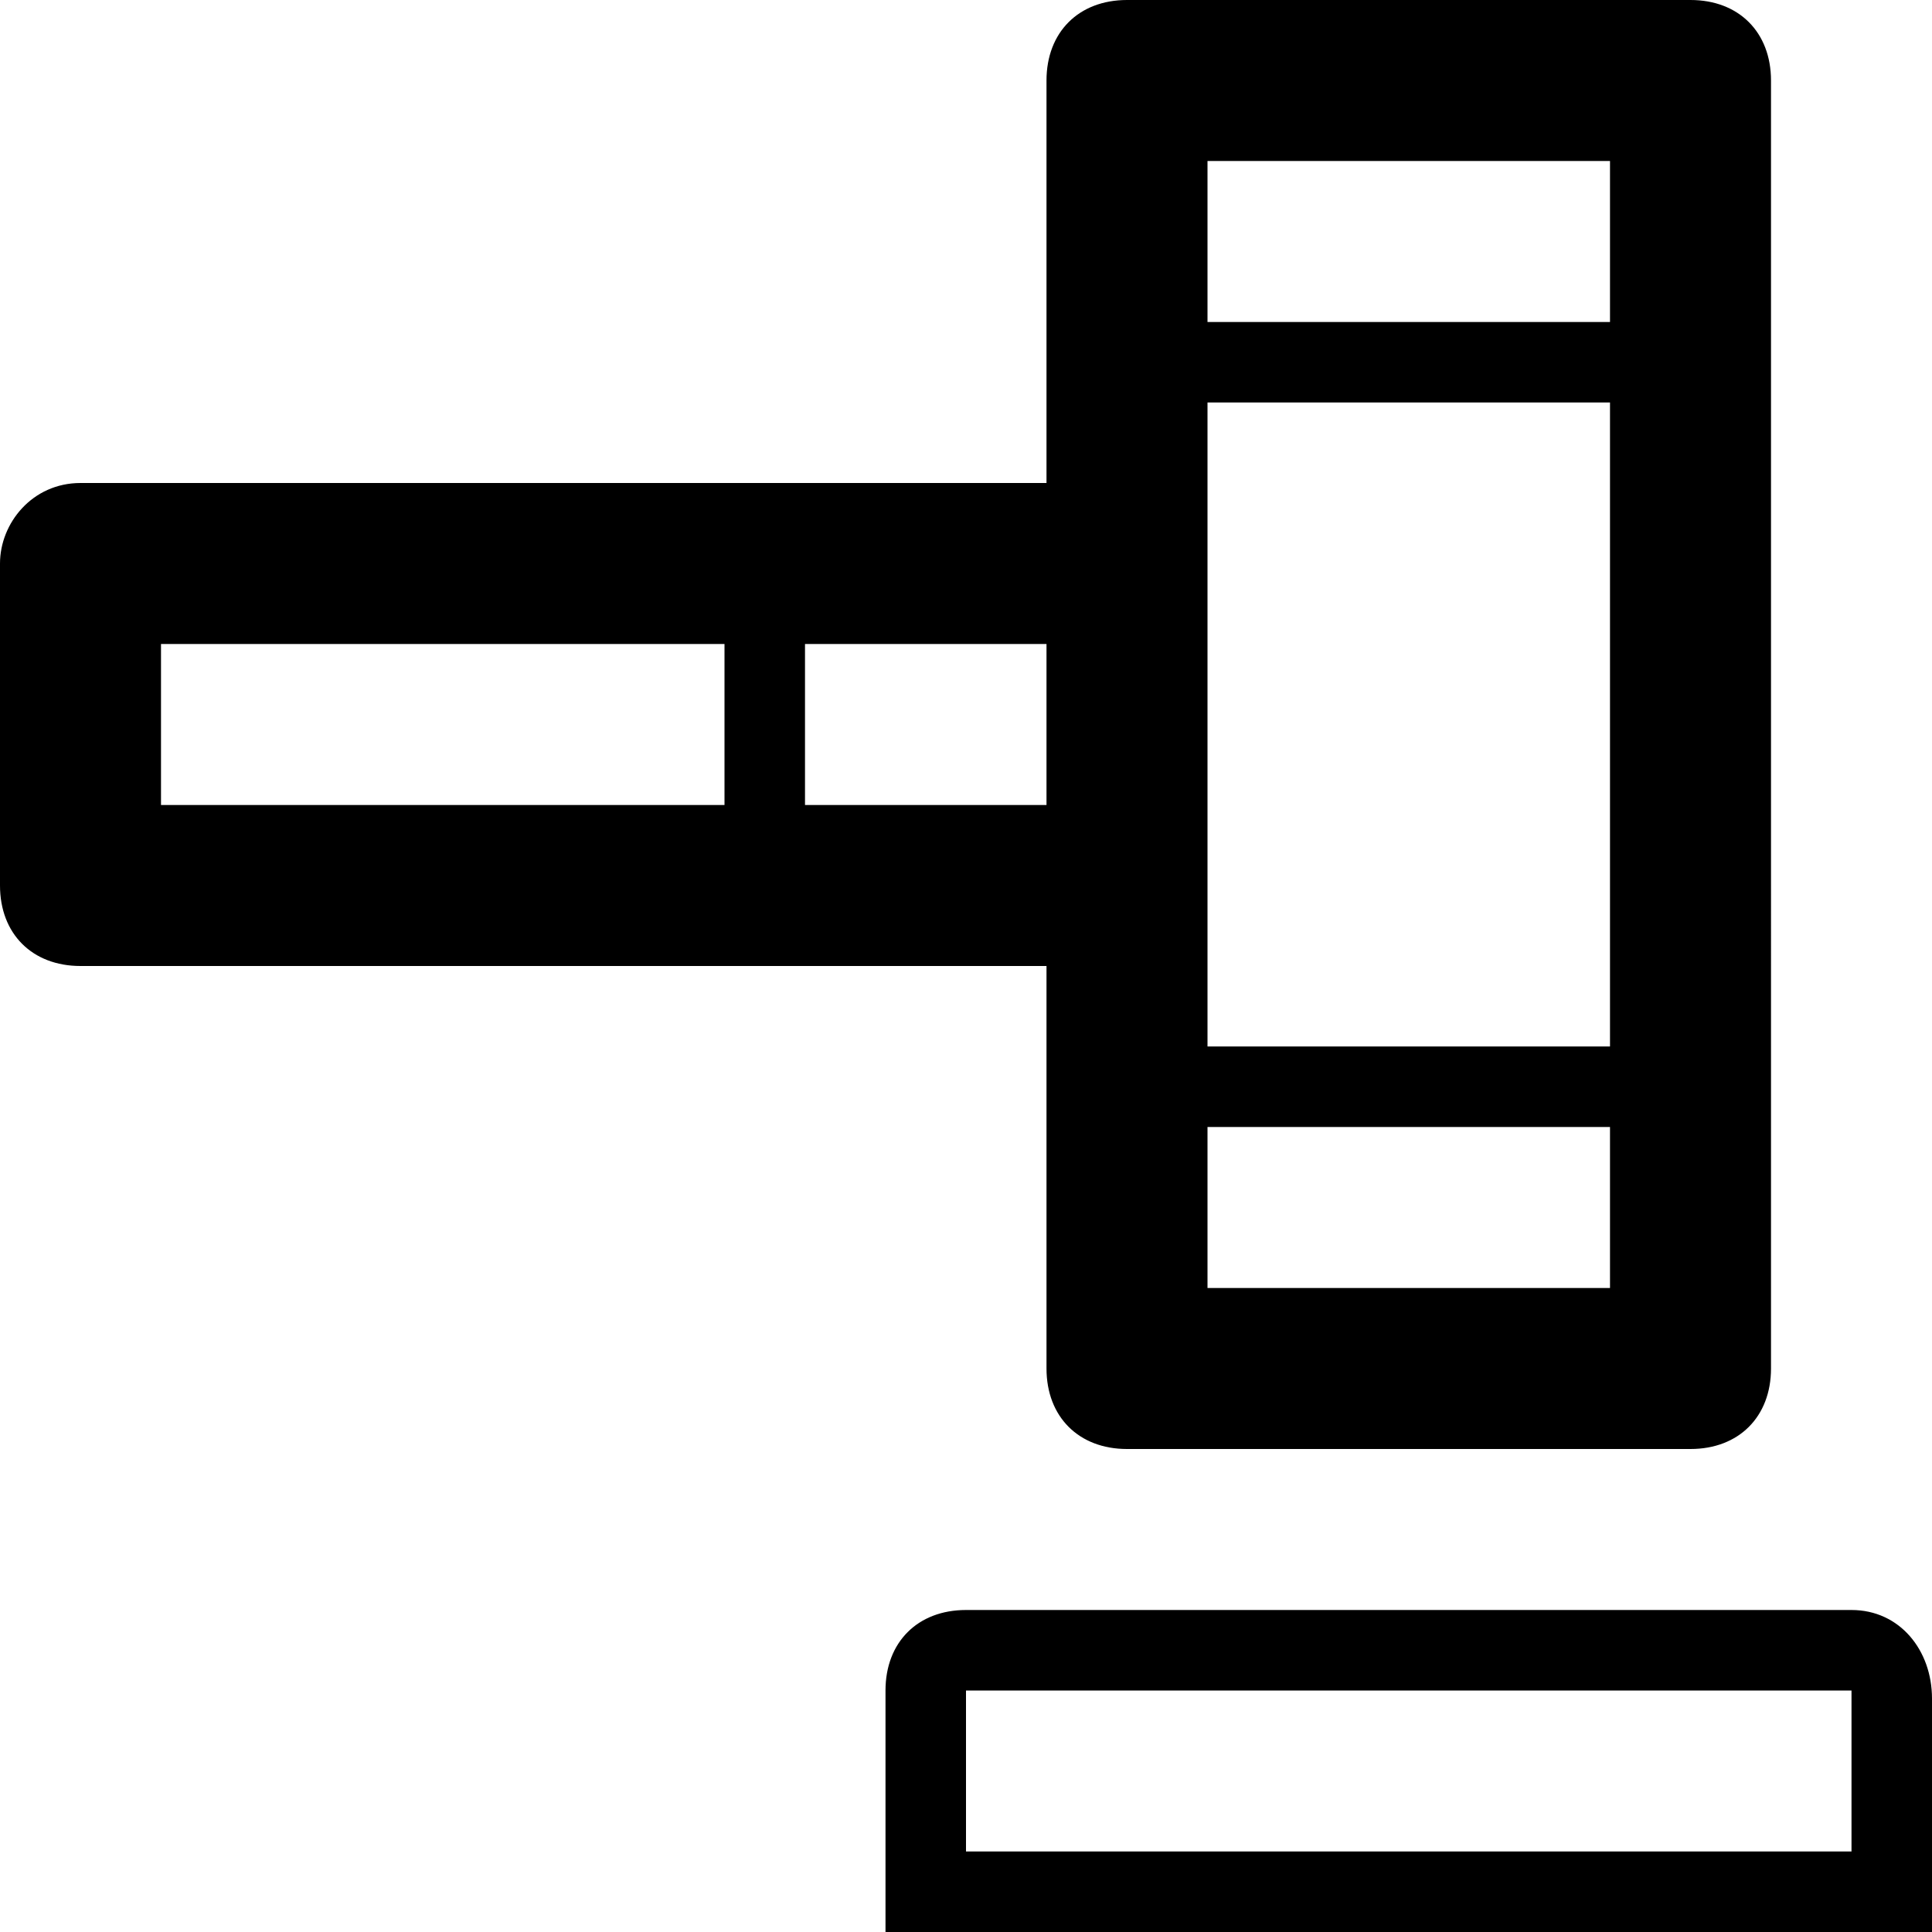
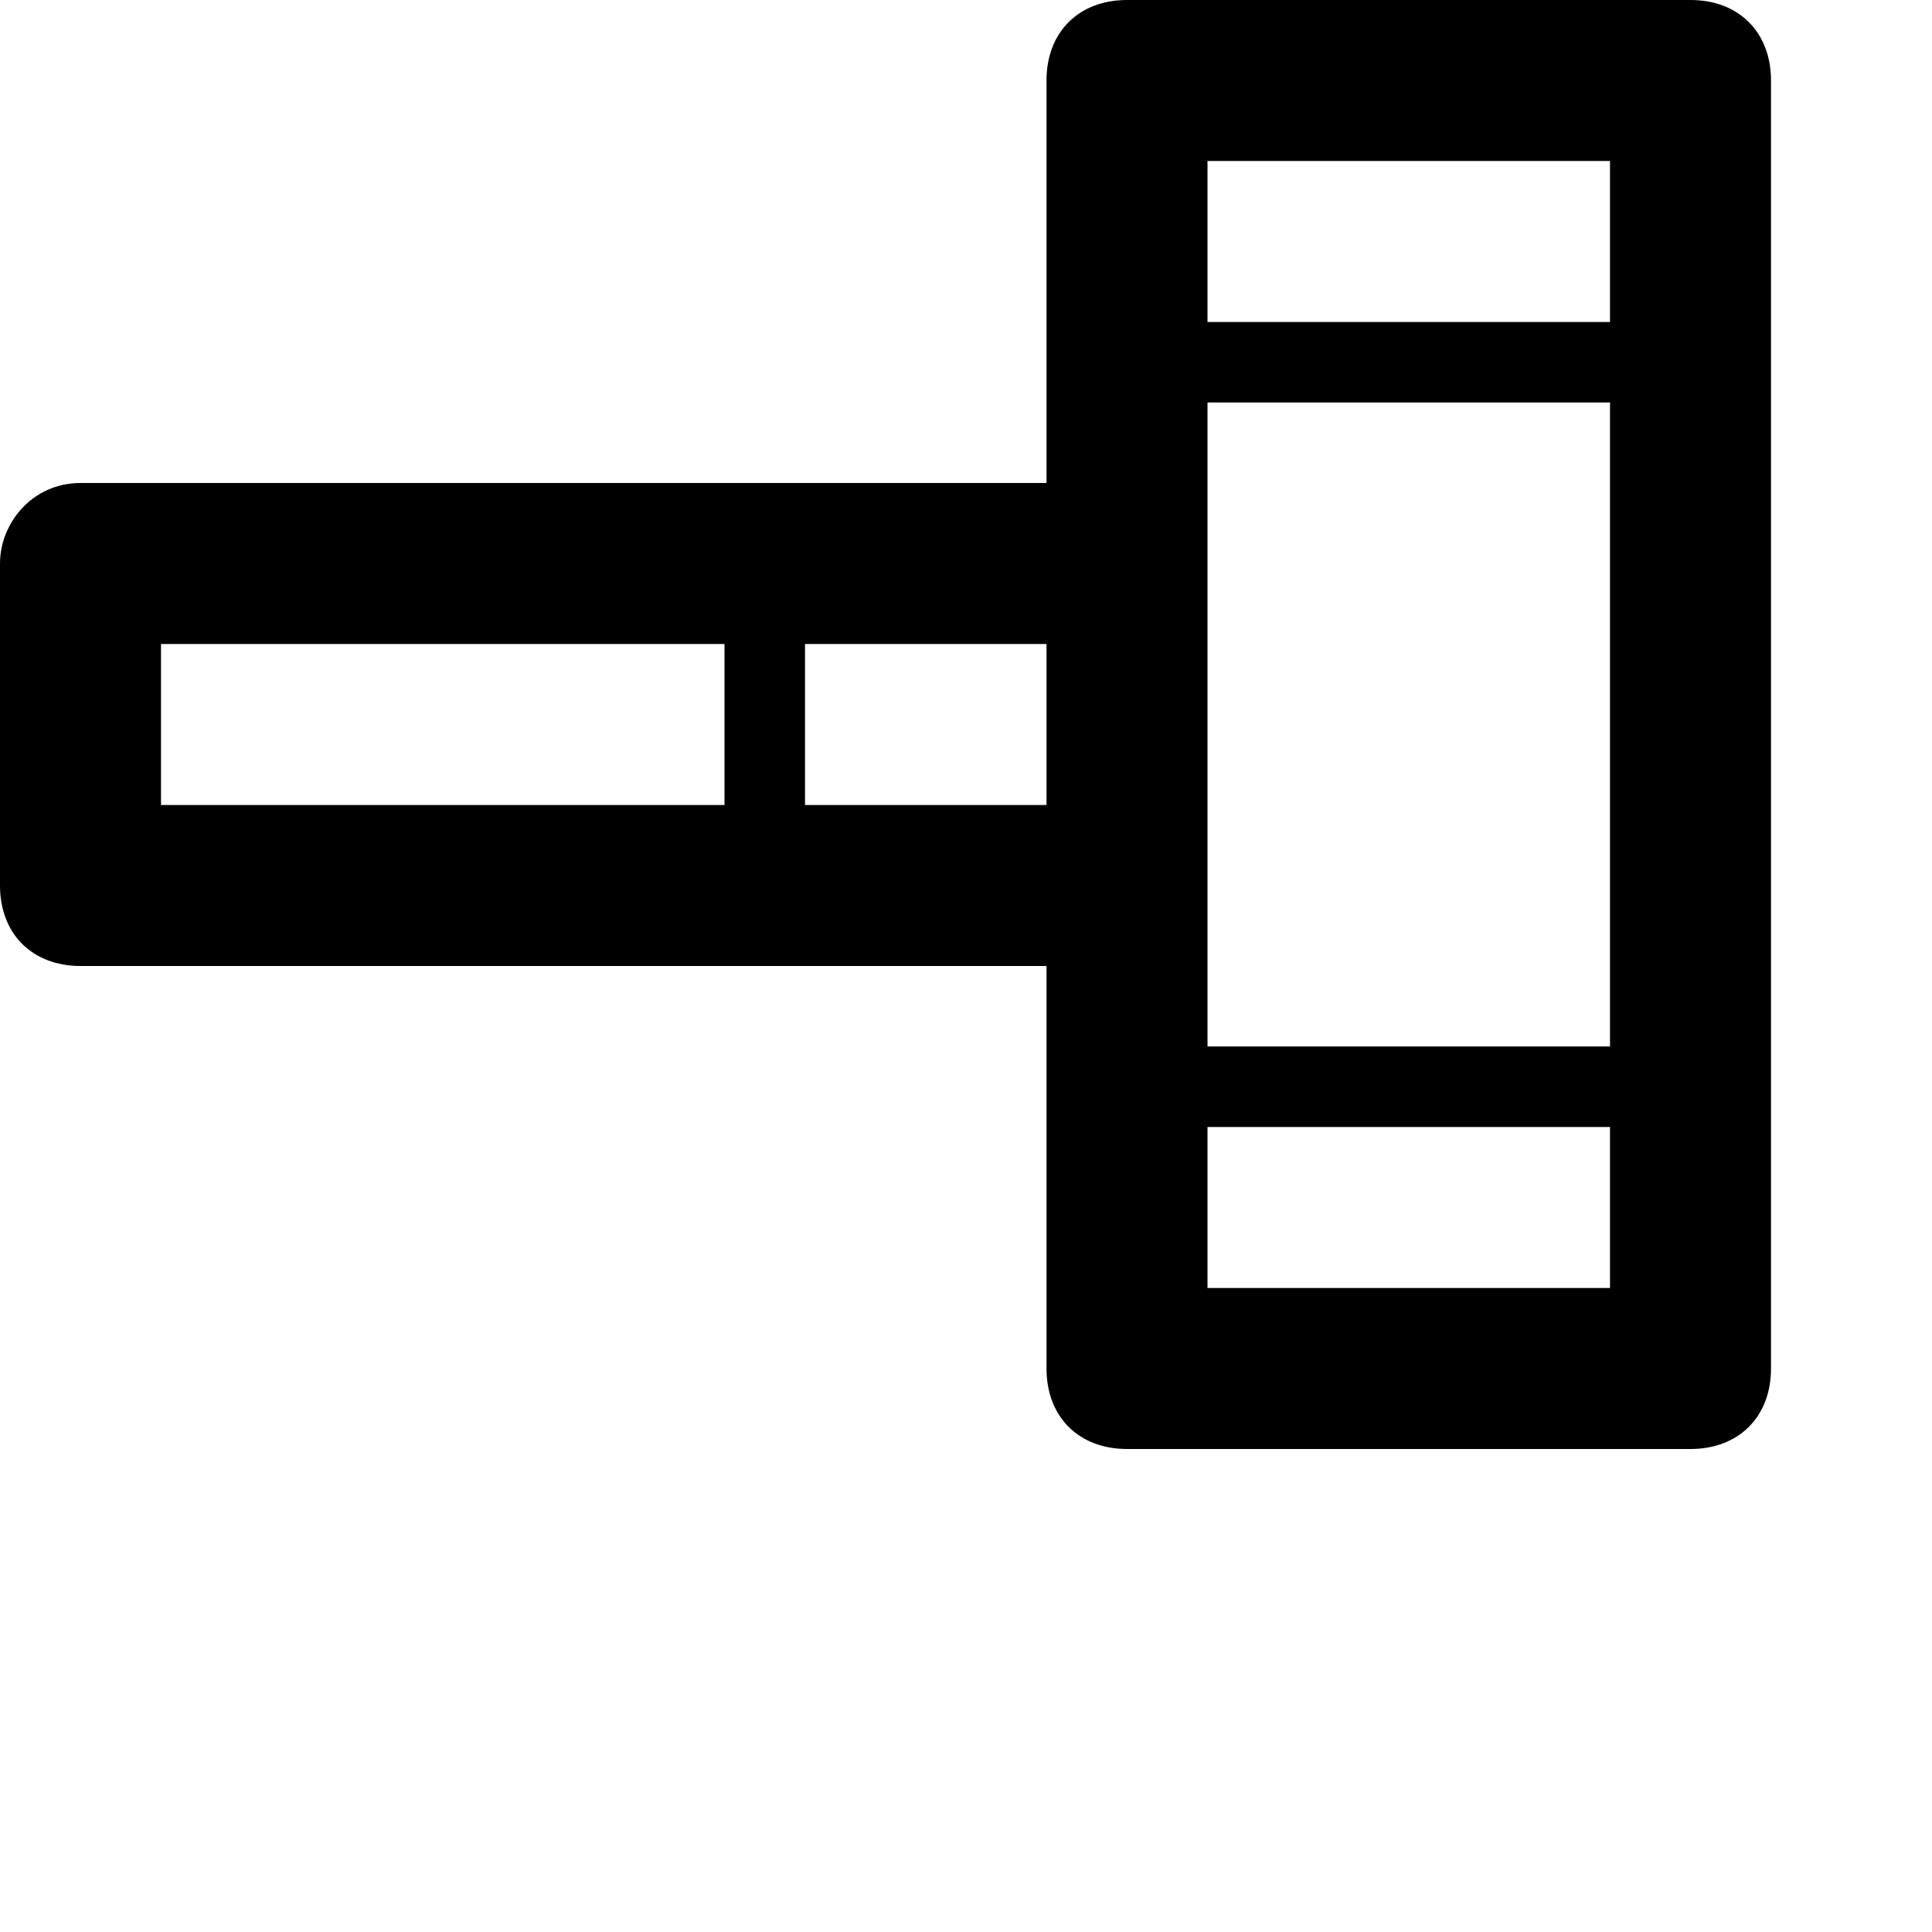
<svg xmlns="http://www.w3.org/2000/svg" enable-background="new 0 0 24 24" height="24px" id="Layer_1" version="1.1" viewBox="0 0 24 24" width="24px" xml:space="preserve">
  <g>
    <path d="M13,17c0,0.6,0.4,1,1,1h7c0.6,0,1-0.4,1-1V1c0-0.6-0.4-1-1-1h-7c-0.6,0-1,0.4-1,1v5H1C0.4,6,0,6.5,0,7v4   C0,11.6,0.4,12,1,12h12V17z M15,2h5v2h-5V2z M15,5h5v8h-5V5z M15,14h5v2h-5V14z M2,10V8h7v2H2z M10,10V8h3v2H10z" />
-     <path d="M23,20H12c-0.6,0-1,0.4-1,1v3h13v-2.9C24,20.5,23.6,20,23,20z M23,23H12v-2h11V23z" />
  </g>
</svg>